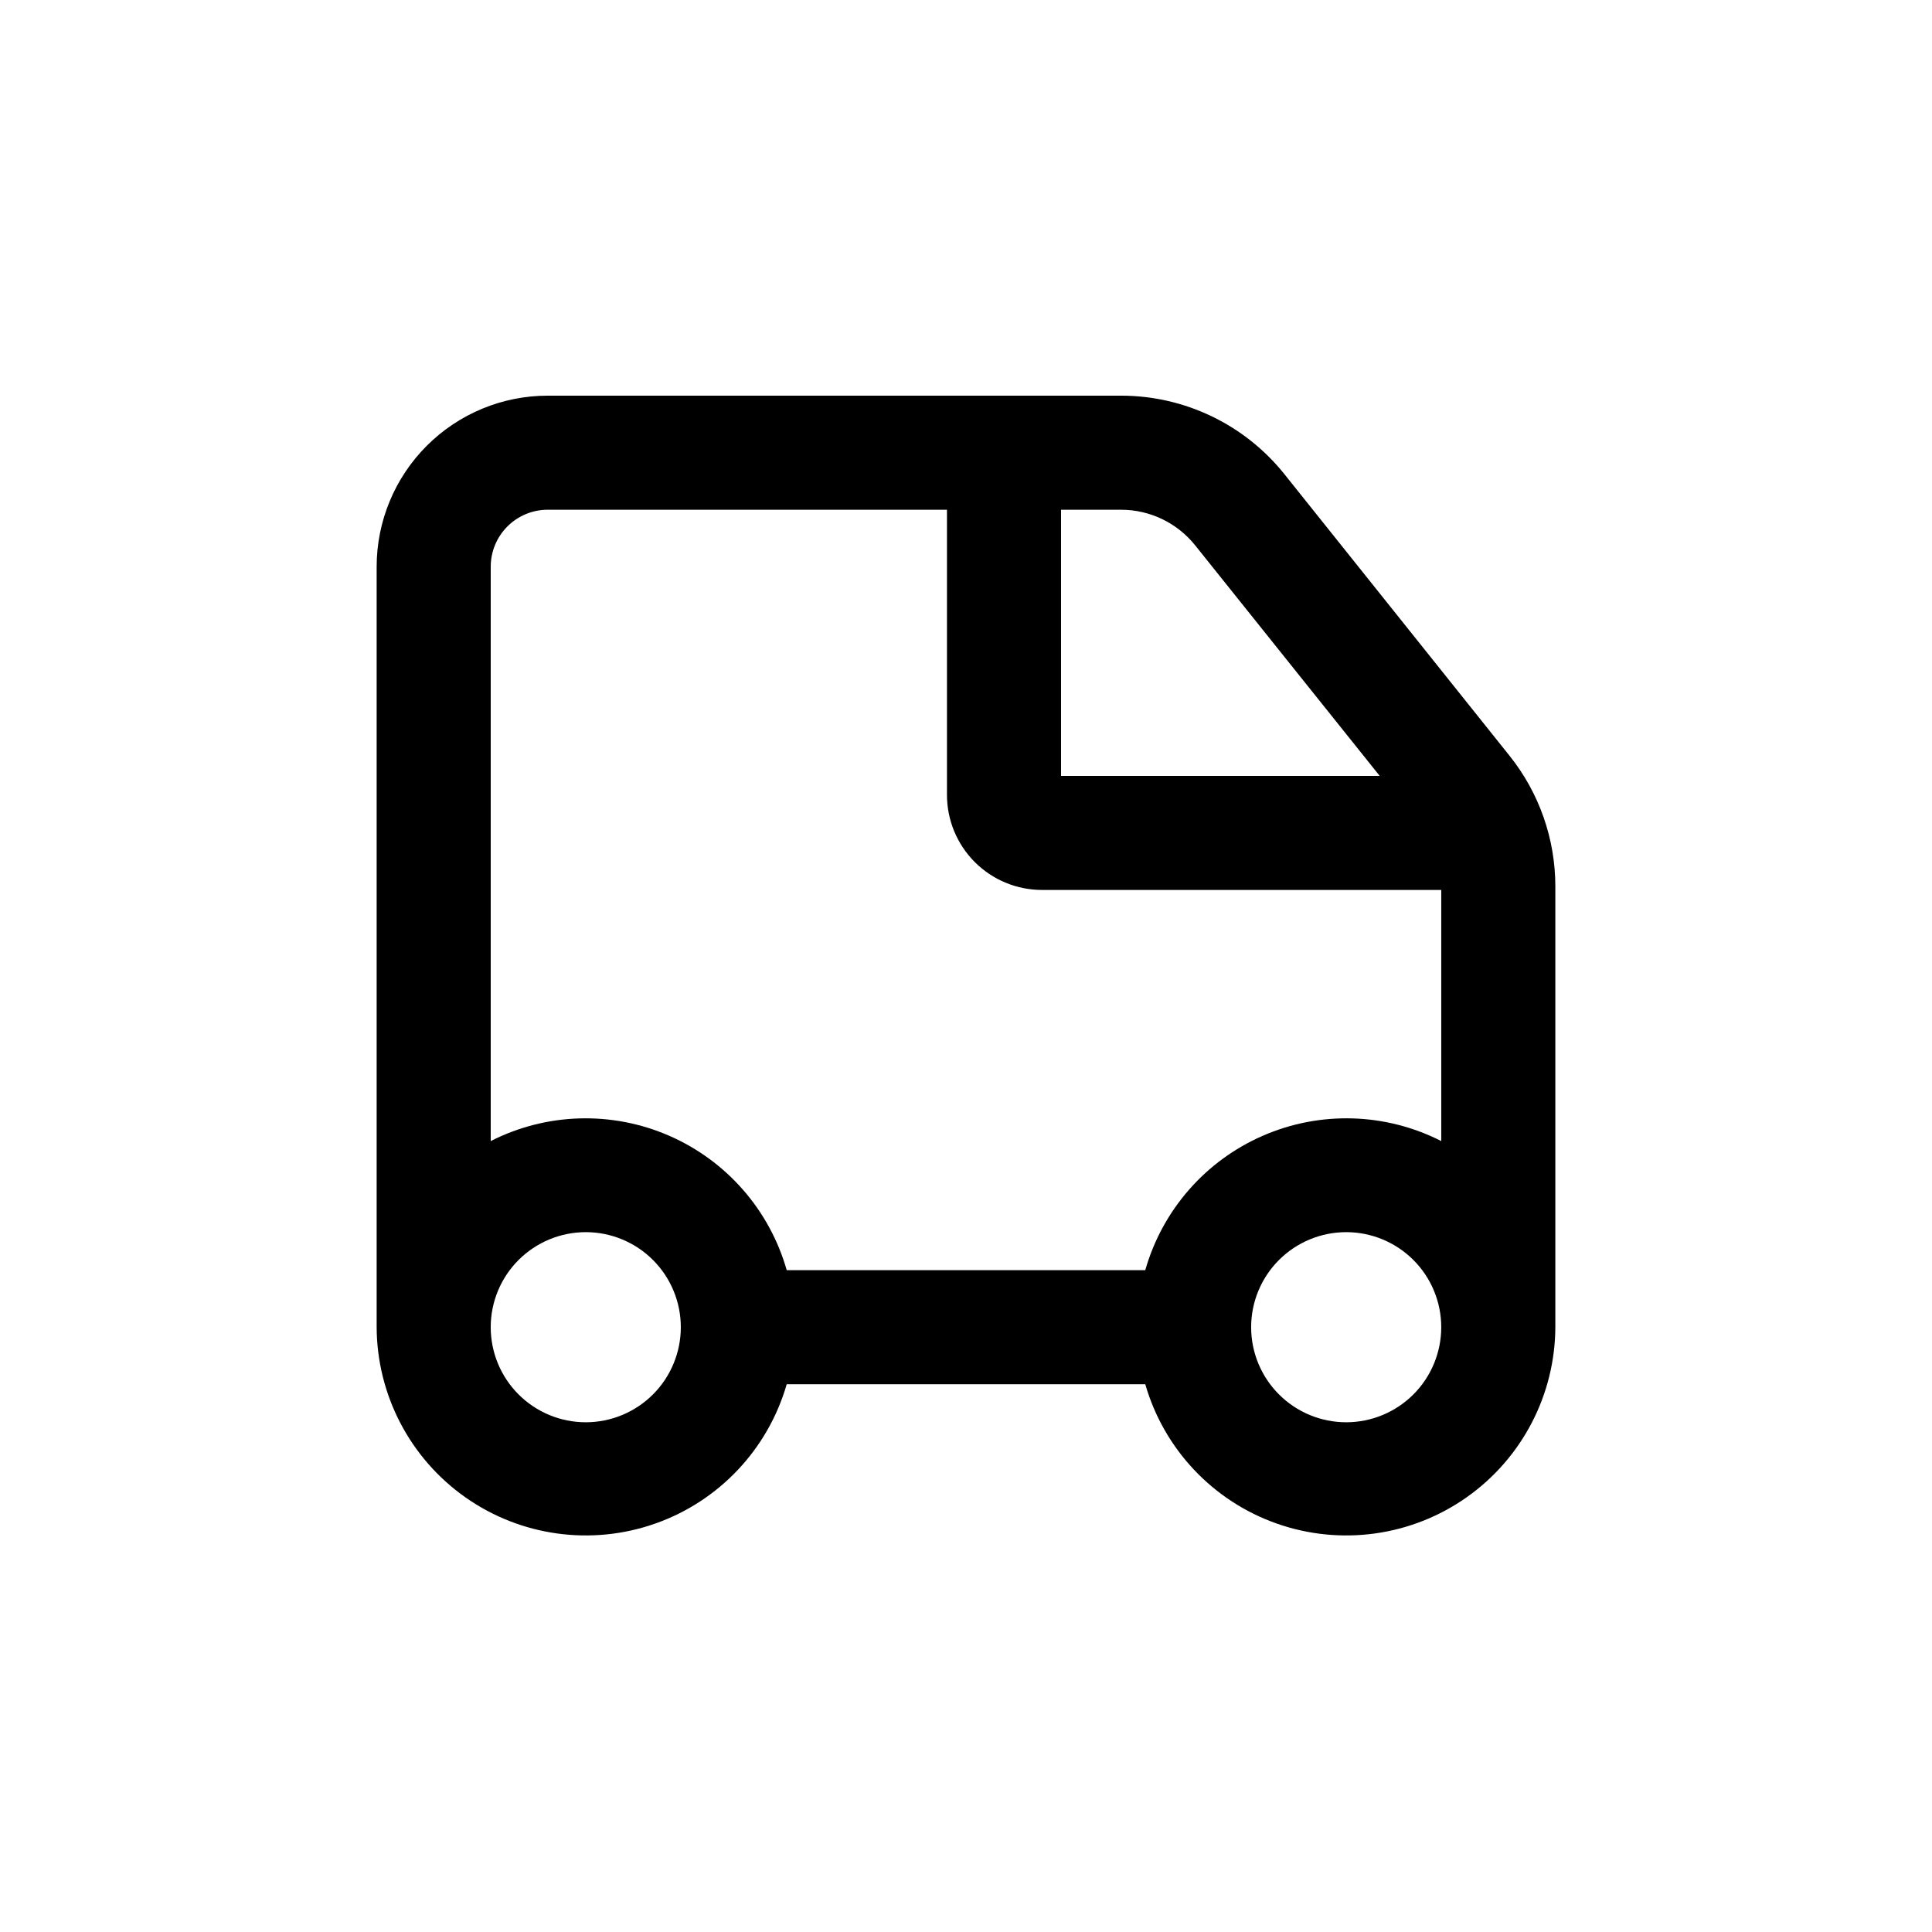
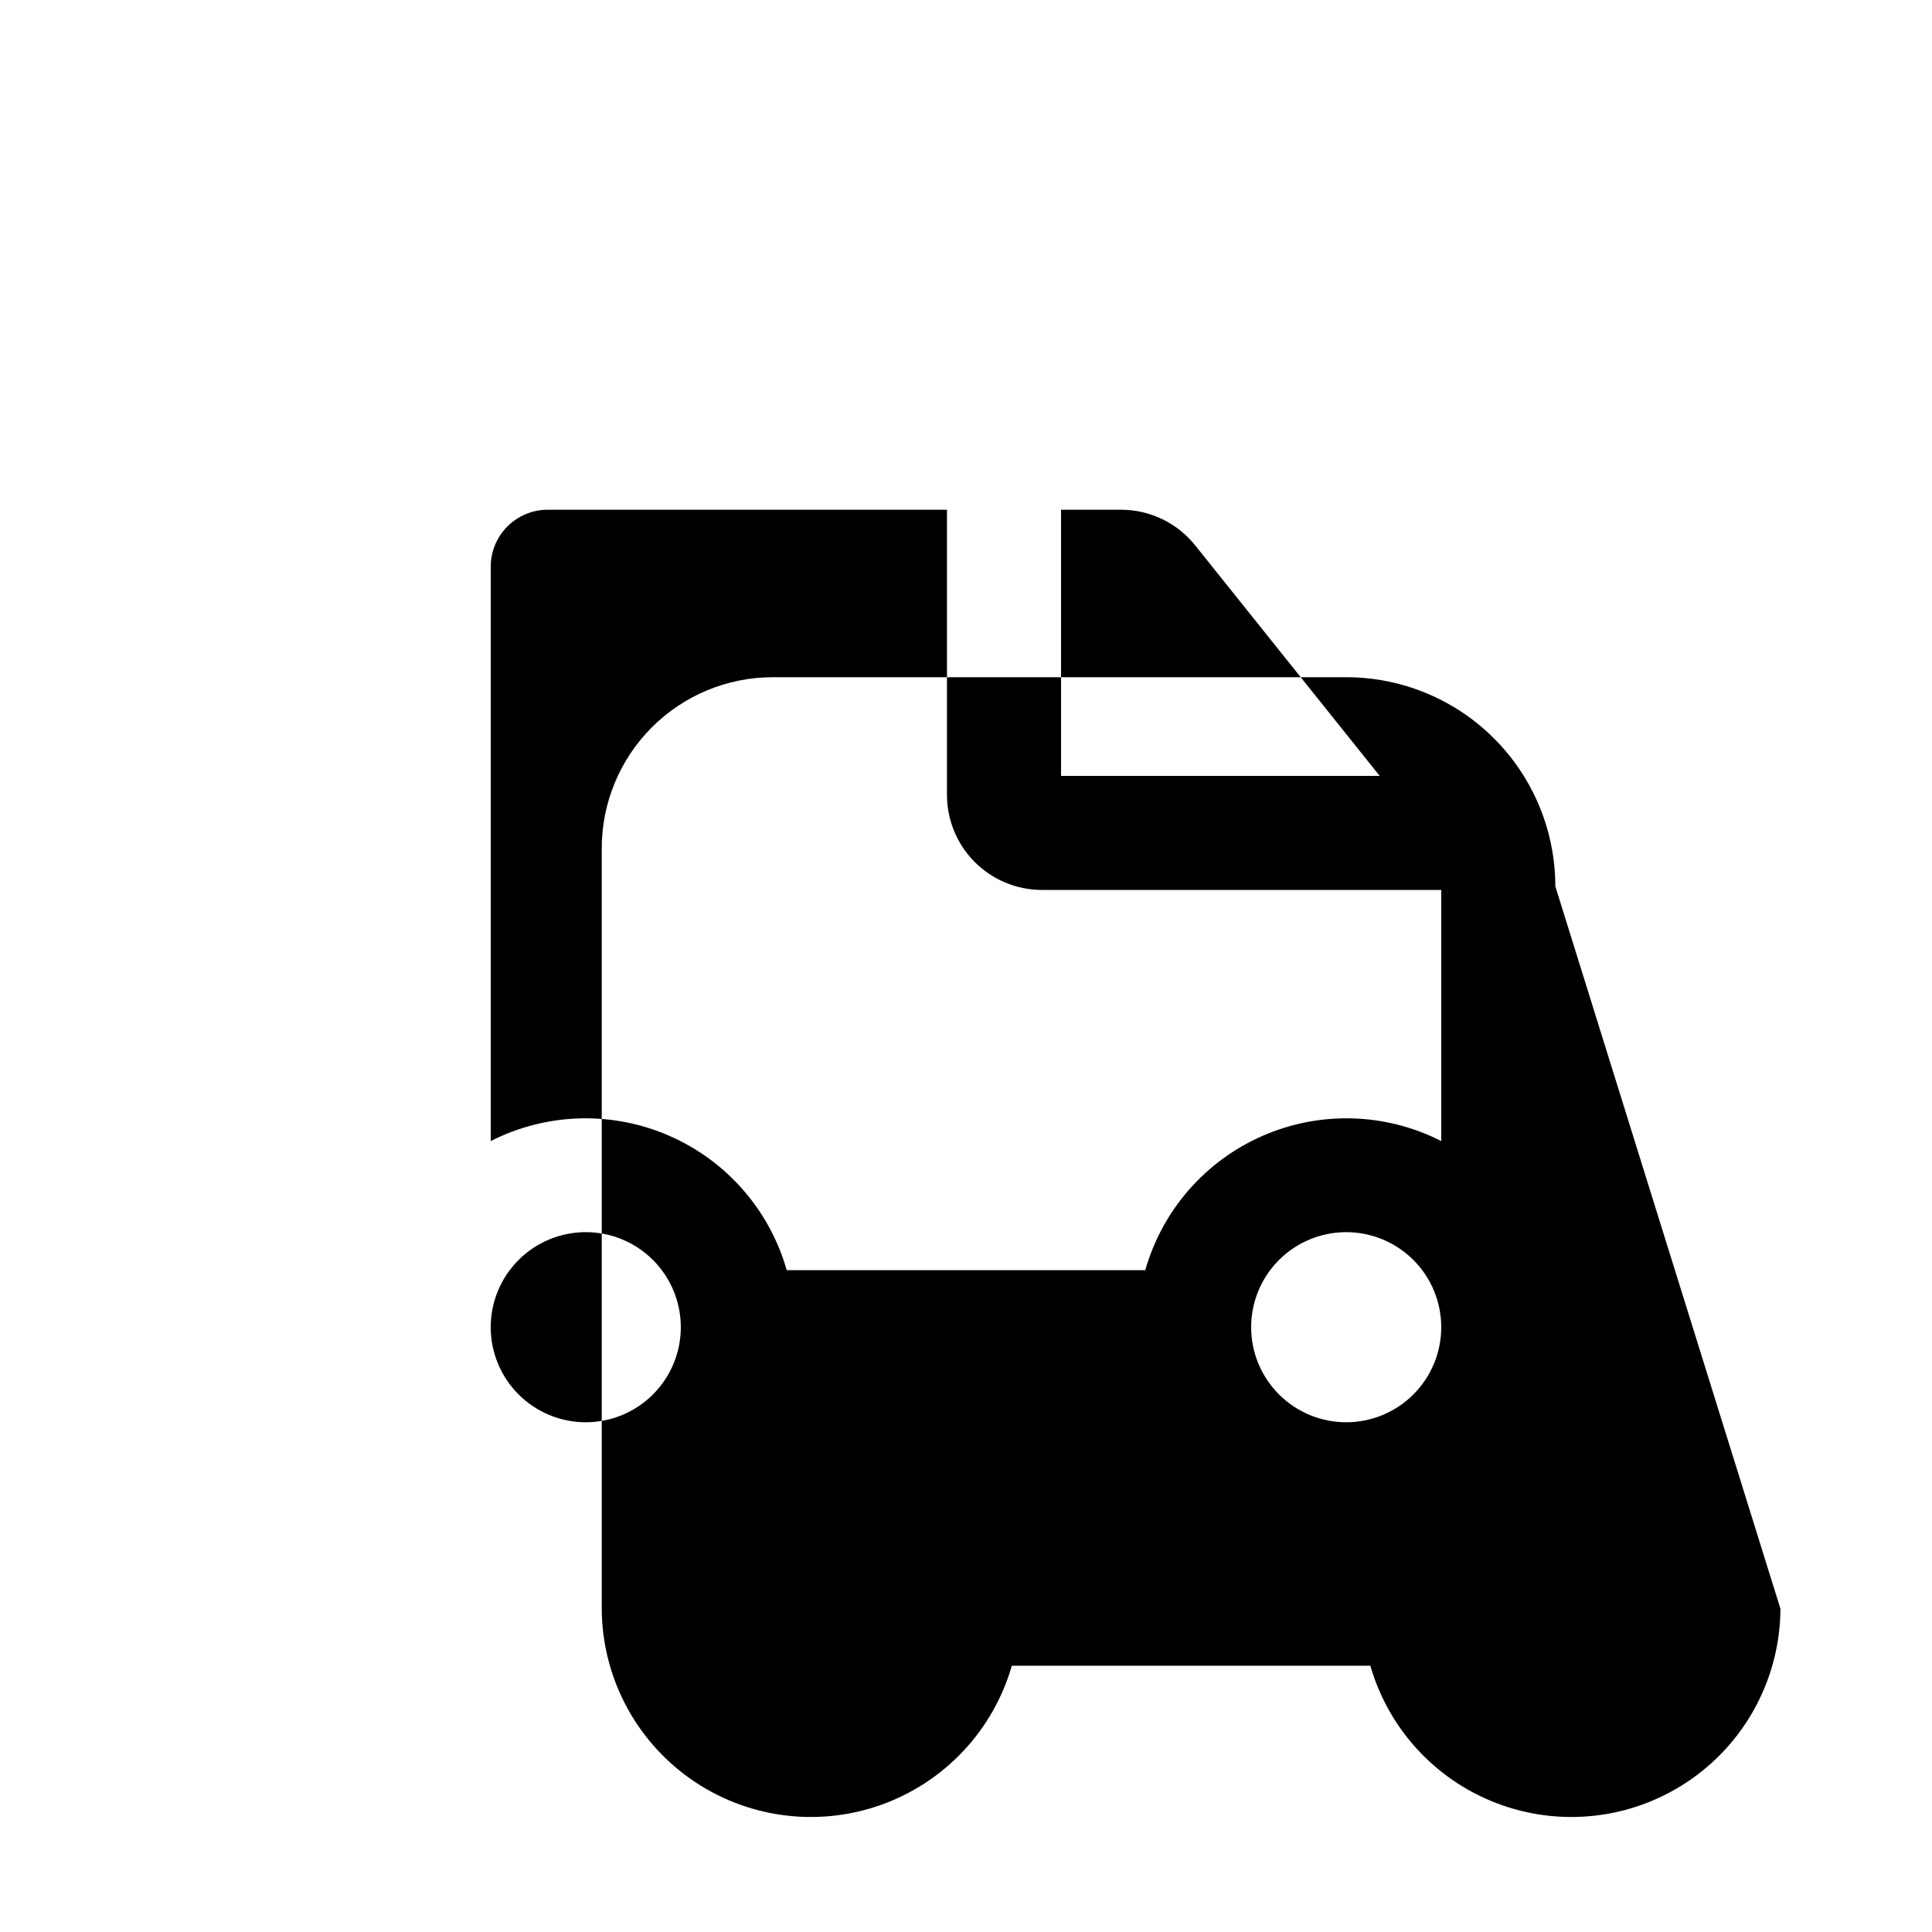
<svg xmlns="http://www.w3.org/2000/svg" fill="#000000" width="800px" height="800px" version="1.1" viewBox="144 144 512 512">
-   <path d="m556.18 378.89c0-12.582-4.285-24.789-12.141-34.613l-59.652-74.613c-10.516-13.152-26.441-20.809-43.277-20.809h-151.95c-12.027 0-23.559 4.777-32.062 13.281-8.504 8.504-13.281 20.035-13.281 32.062v201.52c0.074 17.934 8.82 34.719 23.473 45.059 14.656 10.336 33.406 12.941 50.324 6.996 16.918-5.945 29.91-19.711 34.875-36.941h95.02c4.965 17.23 17.961 30.996 34.879 36.941 16.918 5.945 35.668 3.34 50.32-6.996 14.652-10.34 23.398-27.125 23.473-45.059zm-95.422-90.336 48.871 61.062h-84.441v-70.531h15.922c7.648 0.008 14.875 3.492 19.648 9.469zm-171.6-9.469h105.8v75.57c0 6.68 2.652 13.086 7.379 17.812 4.723 4.723 11.129 7.379 17.812 7.379h105.8v66.551c-14.762-7.516-32.109-8.031-47.293-1.41-15.188 6.621-26.613 19.688-31.148 35.621h-95.02c-4.535-15.934-15.961-29-31.145-35.621-15.184-6.621-32.535-6.106-47.297 1.41v-152.2c0-4.008 1.59-7.856 4.426-10.688 2.836-2.836 6.68-4.426 10.688-4.426zm10.078 241.83c-6.684 0-13.09-2.656-17.812-7.379-4.727-4.723-7.379-11.133-7.379-17.812 0-6.68 2.652-13.09 7.379-17.812 4.723-4.723 11.129-7.379 17.812-7.379 6.68 0 13.086 2.656 17.812 7.379 4.723 4.723 7.375 11.133 7.375 17.812 0 6.68-2.652 13.09-7.375 17.812-4.727 4.723-11.133 7.379-17.812 7.379zm201.52 0c-6.684 0-13.09-2.656-17.812-7.379-4.727-4.723-7.379-11.133-7.379-17.812 0-6.68 2.652-13.09 7.379-17.812 4.723-4.723 11.129-7.379 17.812-7.379 6.68 0 13.086 2.656 17.812 7.379 4.723 4.723 7.375 11.133 7.375 17.812 0 6.68-2.652 13.09-7.375 17.812-4.727 4.723-11.133 7.379-17.812 7.379z" />
+   <path d="m556.18 378.89c0-12.582-4.285-24.789-12.141-34.613c-10.516-13.152-26.441-20.809-43.277-20.809h-151.95c-12.027 0-23.559 4.777-32.062 13.281-8.504 8.504-13.281 20.035-13.281 32.062v201.52c0.074 17.934 8.82 34.719 23.473 45.059 14.656 10.336 33.406 12.941 50.324 6.996 16.918-5.945 29.91-19.711 34.875-36.941h95.02c4.965 17.23 17.961 30.996 34.879 36.941 16.918 5.945 35.668 3.34 50.32-6.996 14.652-10.34 23.398-27.125 23.473-45.059zm-95.422-90.336 48.871 61.062h-84.441v-70.531h15.922c7.648 0.008 14.875 3.492 19.648 9.469zm-171.6-9.469h105.8v75.57c0 6.68 2.652 13.086 7.379 17.812 4.723 4.723 11.129 7.379 17.812 7.379h105.8v66.551c-14.762-7.516-32.109-8.031-47.293-1.41-15.188 6.621-26.613 19.688-31.148 35.621h-95.02c-4.535-15.934-15.961-29-31.145-35.621-15.184-6.621-32.535-6.106-47.297 1.41v-152.2c0-4.008 1.59-7.856 4.426-10.688 2.836-2.836 6.68-4.426 10.688-4.426zm10.078 241.83c-6.684 0-13.09-2.656-17.812-7.379-4.727-4.723-7.379-11.133-7.379-17.812 0-6.68 2.652-13.09 7.379-17.812 4.723-4.723 11.129-7.379 17.812-7.379 6.68 0 13.086 2.656 17.812 7.379 4.723 4.723 7.375 11.133 7.375 17.812 0 6.68-2.652 13.09-7.375 17.812-4.727 4.723-11.133 7.379-17.812 7.379zm201.52 0c-6.684 0-13.09-2.656-17.812-7.379-4.727-4.723-7.379-11.133-7.379-17.812 0-6.68 2.652-13.09 7.379-17.812 4.723-4.723 11.129-7.379 17.812-7.379 6.68 0 13.086 2.656 17.812 7.379 4.723 4.723 7.375 11.133 7.375 17.812 0 6.68-2.652 13.09-7.375 17.812-4.727 4.723-11.133 7.379-17.812 7.379z" />
</svg>